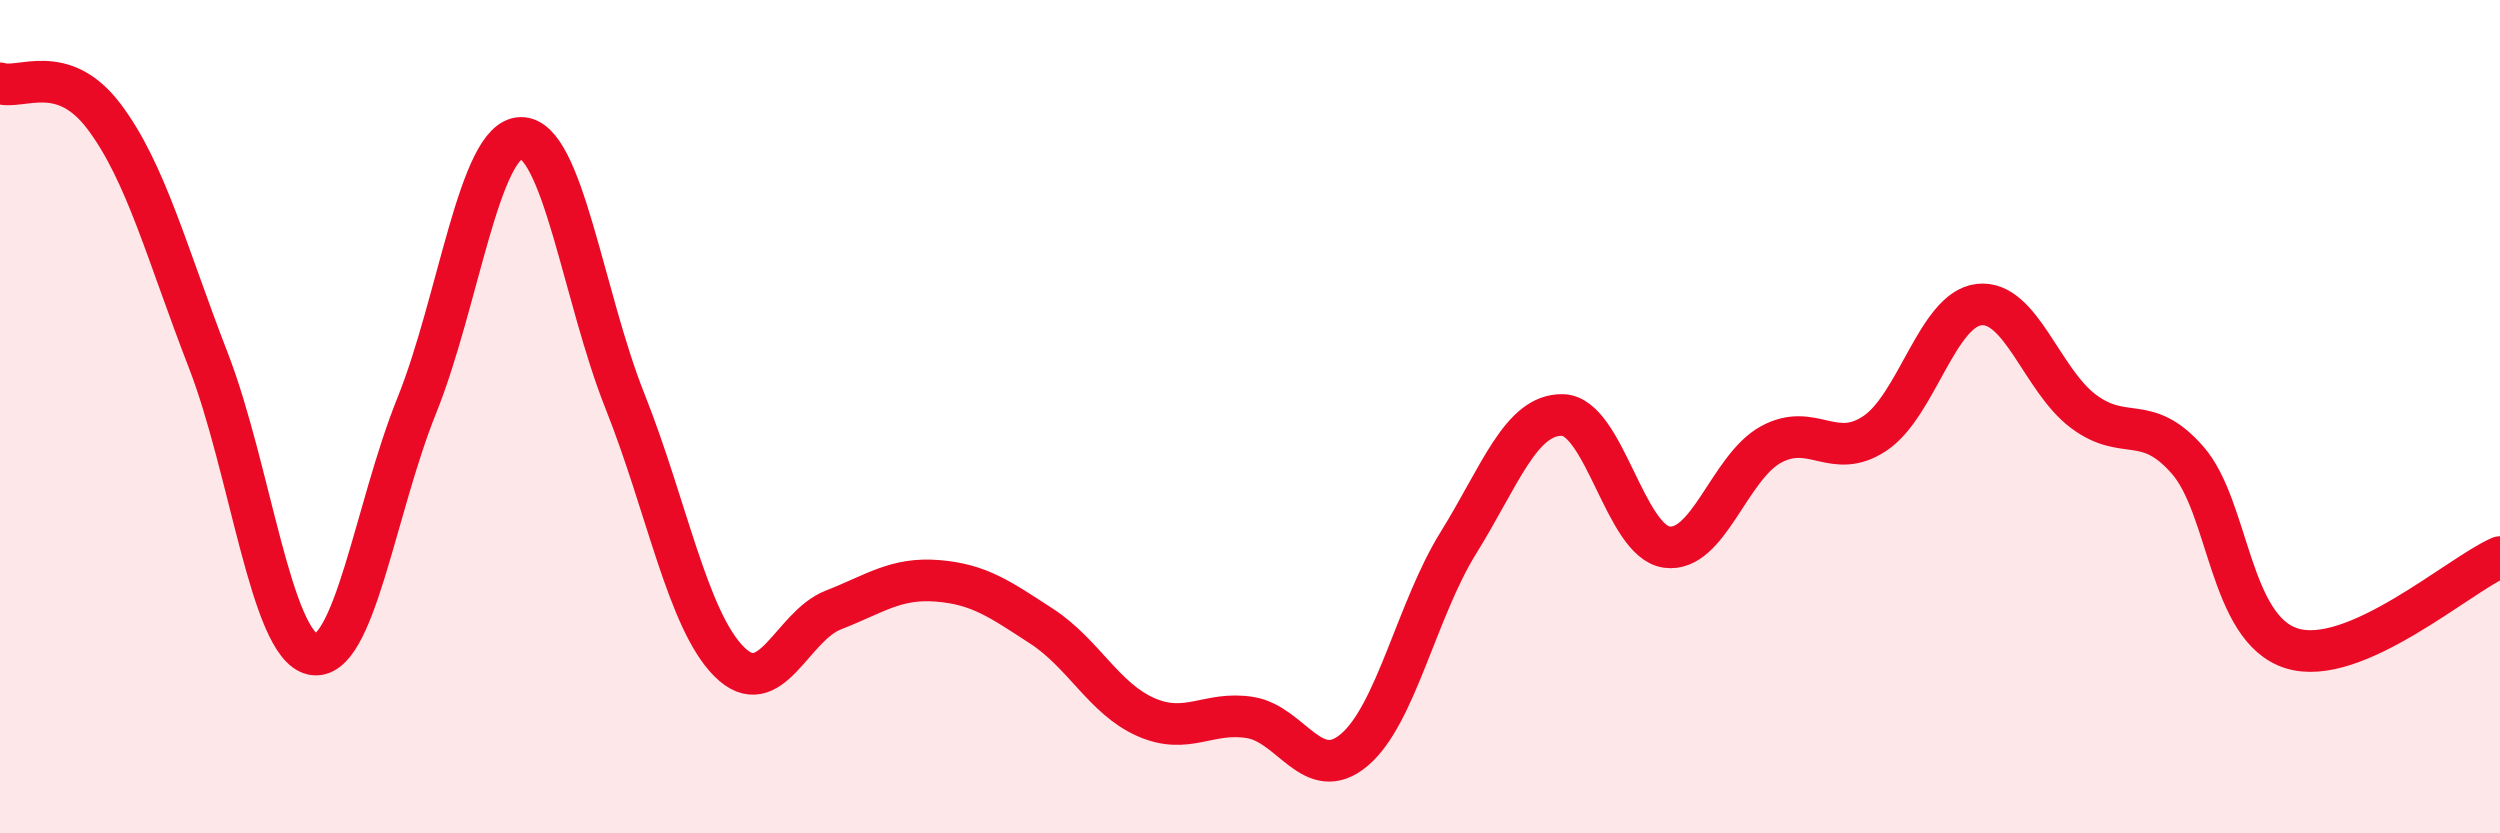
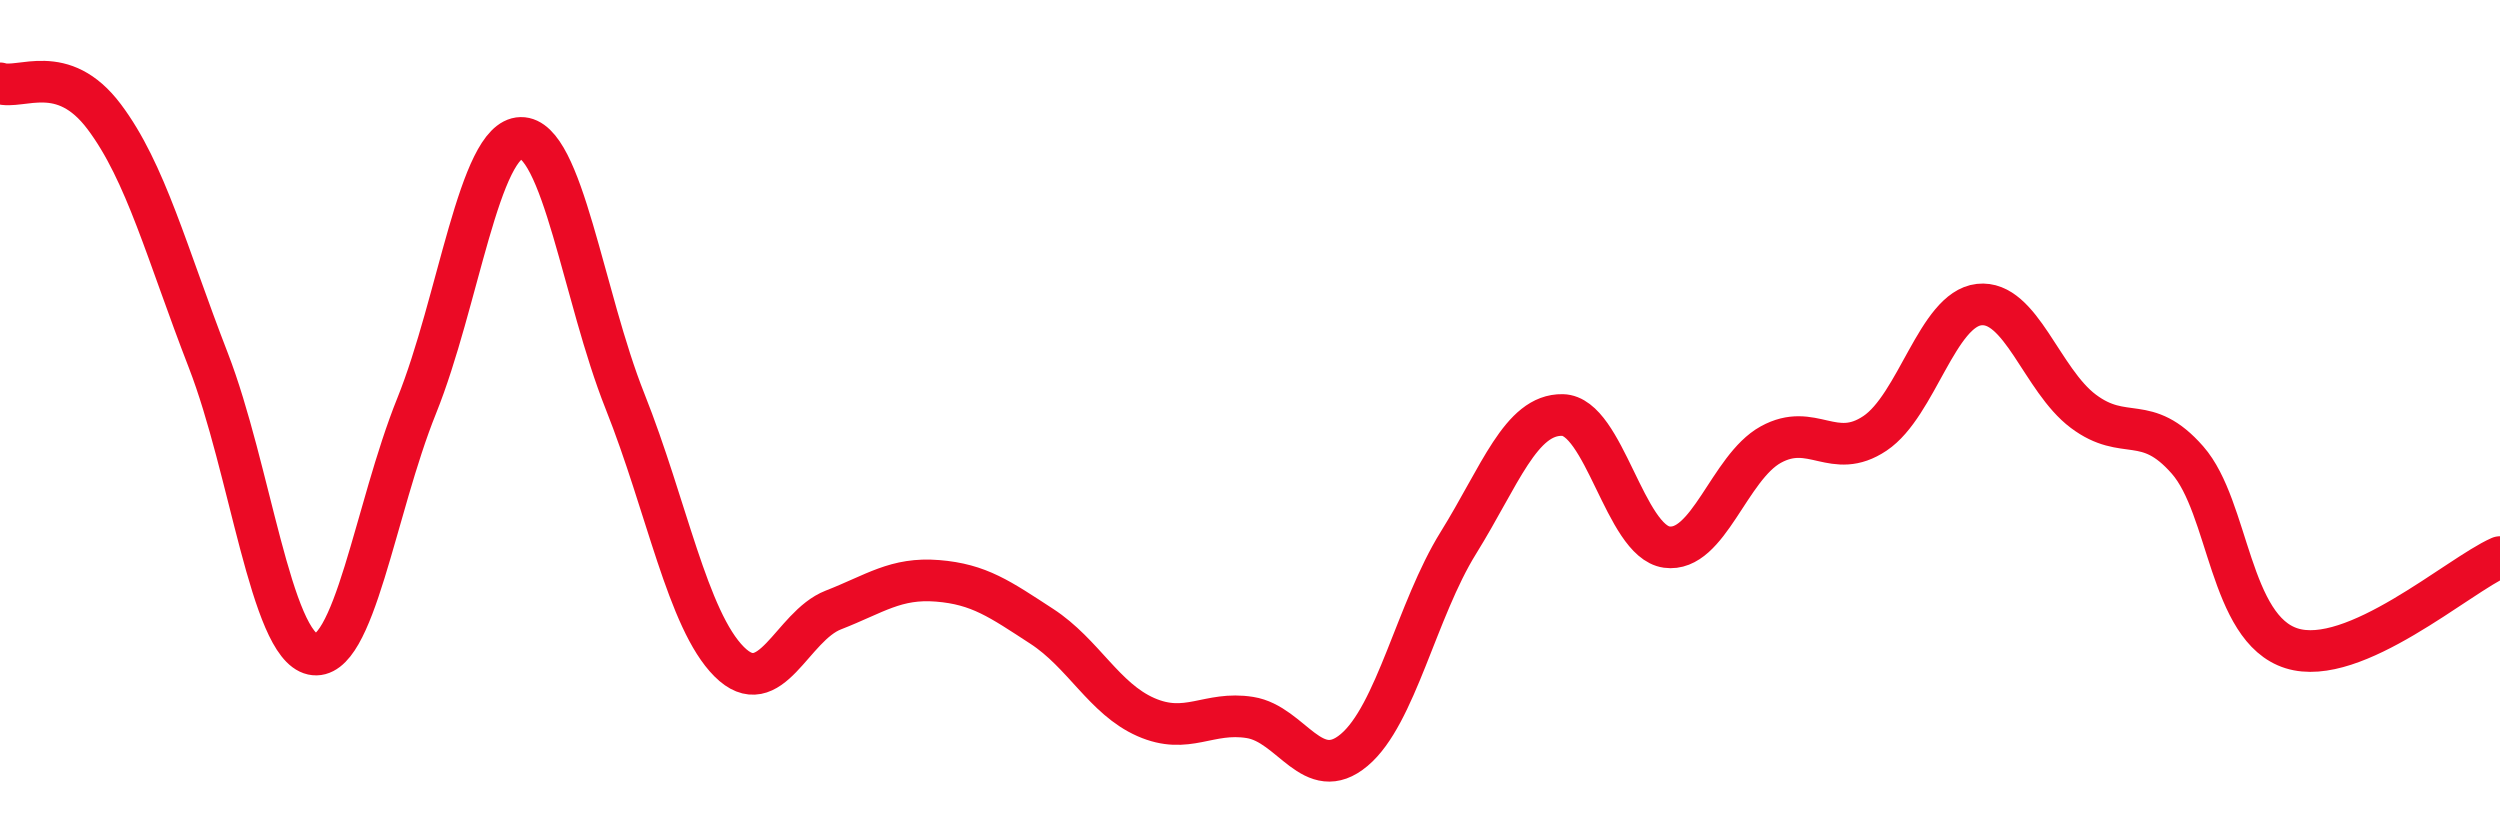
<svg xmlns="http://www.w3.org/2000/svg" width="60" height="20" viewBox="0 0 60 20">
-   <path d="M 0,2 C 0.5,2.16 1.5,1.47 2.5,2.8 C 3.5,4.13 4,6.07 5,8.65 C 6,11.23 6.5,15.48 7.5,15.7 C 8.5,15.92 9,12.22 10,9.74 C 11,7.26 11.5,3.33 12.5,3.31 C 13.5,3.29 14,7.12 15,9.63 C 16,12.14 16.5,14.88 17.5,15.88 C 18.5,16.88 19,15.03 20,14.64 C 21,14.25 21.5,13.86 22.5,13.94 C 23.5,14.02 24,14.38 25,15.03 C 26,15.68 26.5,16.77 27.5,17.21 C 28.5,17.65 29,17.06 30,17.22 C 31,17.38 31.5,18.84 32.5,18 C 33.5,17.16 34,14.64 35,13.03 C 36,11.42 36.5,9.94 37.5,9.96 C 38.5,9.98 39,12.99 40,13.13 C 41,13.27 41.5,11.22 42.5,10.67 C 43.5,10.12 44,11.07 45,10.4 C 46,9.73 46.5,7.42 47.5,7.31 C 48.5,7.2 49,9.12 50,9.87 C 51,10.62 51.5,9.9 52.5,11.04 C 53.5,12.18 53.5,15.09 55,15.56 C 56.5,16.03 59,13.81 60,13.37L60 20L0 20Z" fill="#EB0A25" opacity="0.1" stroke-linecap="round" stroke-linejoin="round" />
  <path d="M 0,2 C 0.5,2.16 1.5,1.47 2.5,2.8 C 3.5,4.13 4,6.07 5,8.65 C 6,11.23 6.5,15.48 7.5,15.7 C 8.5,15.92 9,12.22 10,9.74 C 11,7.26 11.5,3.33 12.5,3.31 C 13.5,3.29 14,7.12 15,9.63 C 16,12.14 16.5,14.88 17.5,15.88 C 18.5,16.88 19,15.03 20,14.64 C 21,14.25 21.5,13.86 22.5,13.94 C 23.5,14.02 24,14.38 25,15.03 C 26,15.68 26.5,16.77 27.5,17.21 C 28.5,17.65 29,17.06 30,17.22 C 31,17.38 31.5,18.84 32.5,18 C 33.5,17.16 34,14.64 35,13.03 C 36,11.42 36.5,9.94 37.5,9.96 C 38.5,9.98 39,12.99 40,13.13 C 41,13.27 41.5,11.22 42.5,10.67 C 43.5,10.12 44,11.07 45,10.4 C 46,9.73 46.5,7.42 47.5,7.31 C 48.5,7.2 49,9.12 50,9.87 C 51,10.62 51.5,9.9 52.5,11.04 C 53.5,12.18 53.5,15.09 55,15.56 C 56.5,16.03 59,13.81 60,13.37" stroke="#EB0A25" stroke-width="1" fill="none" stroke-linecap="round" stroke-linejoin="round" />
</svg>